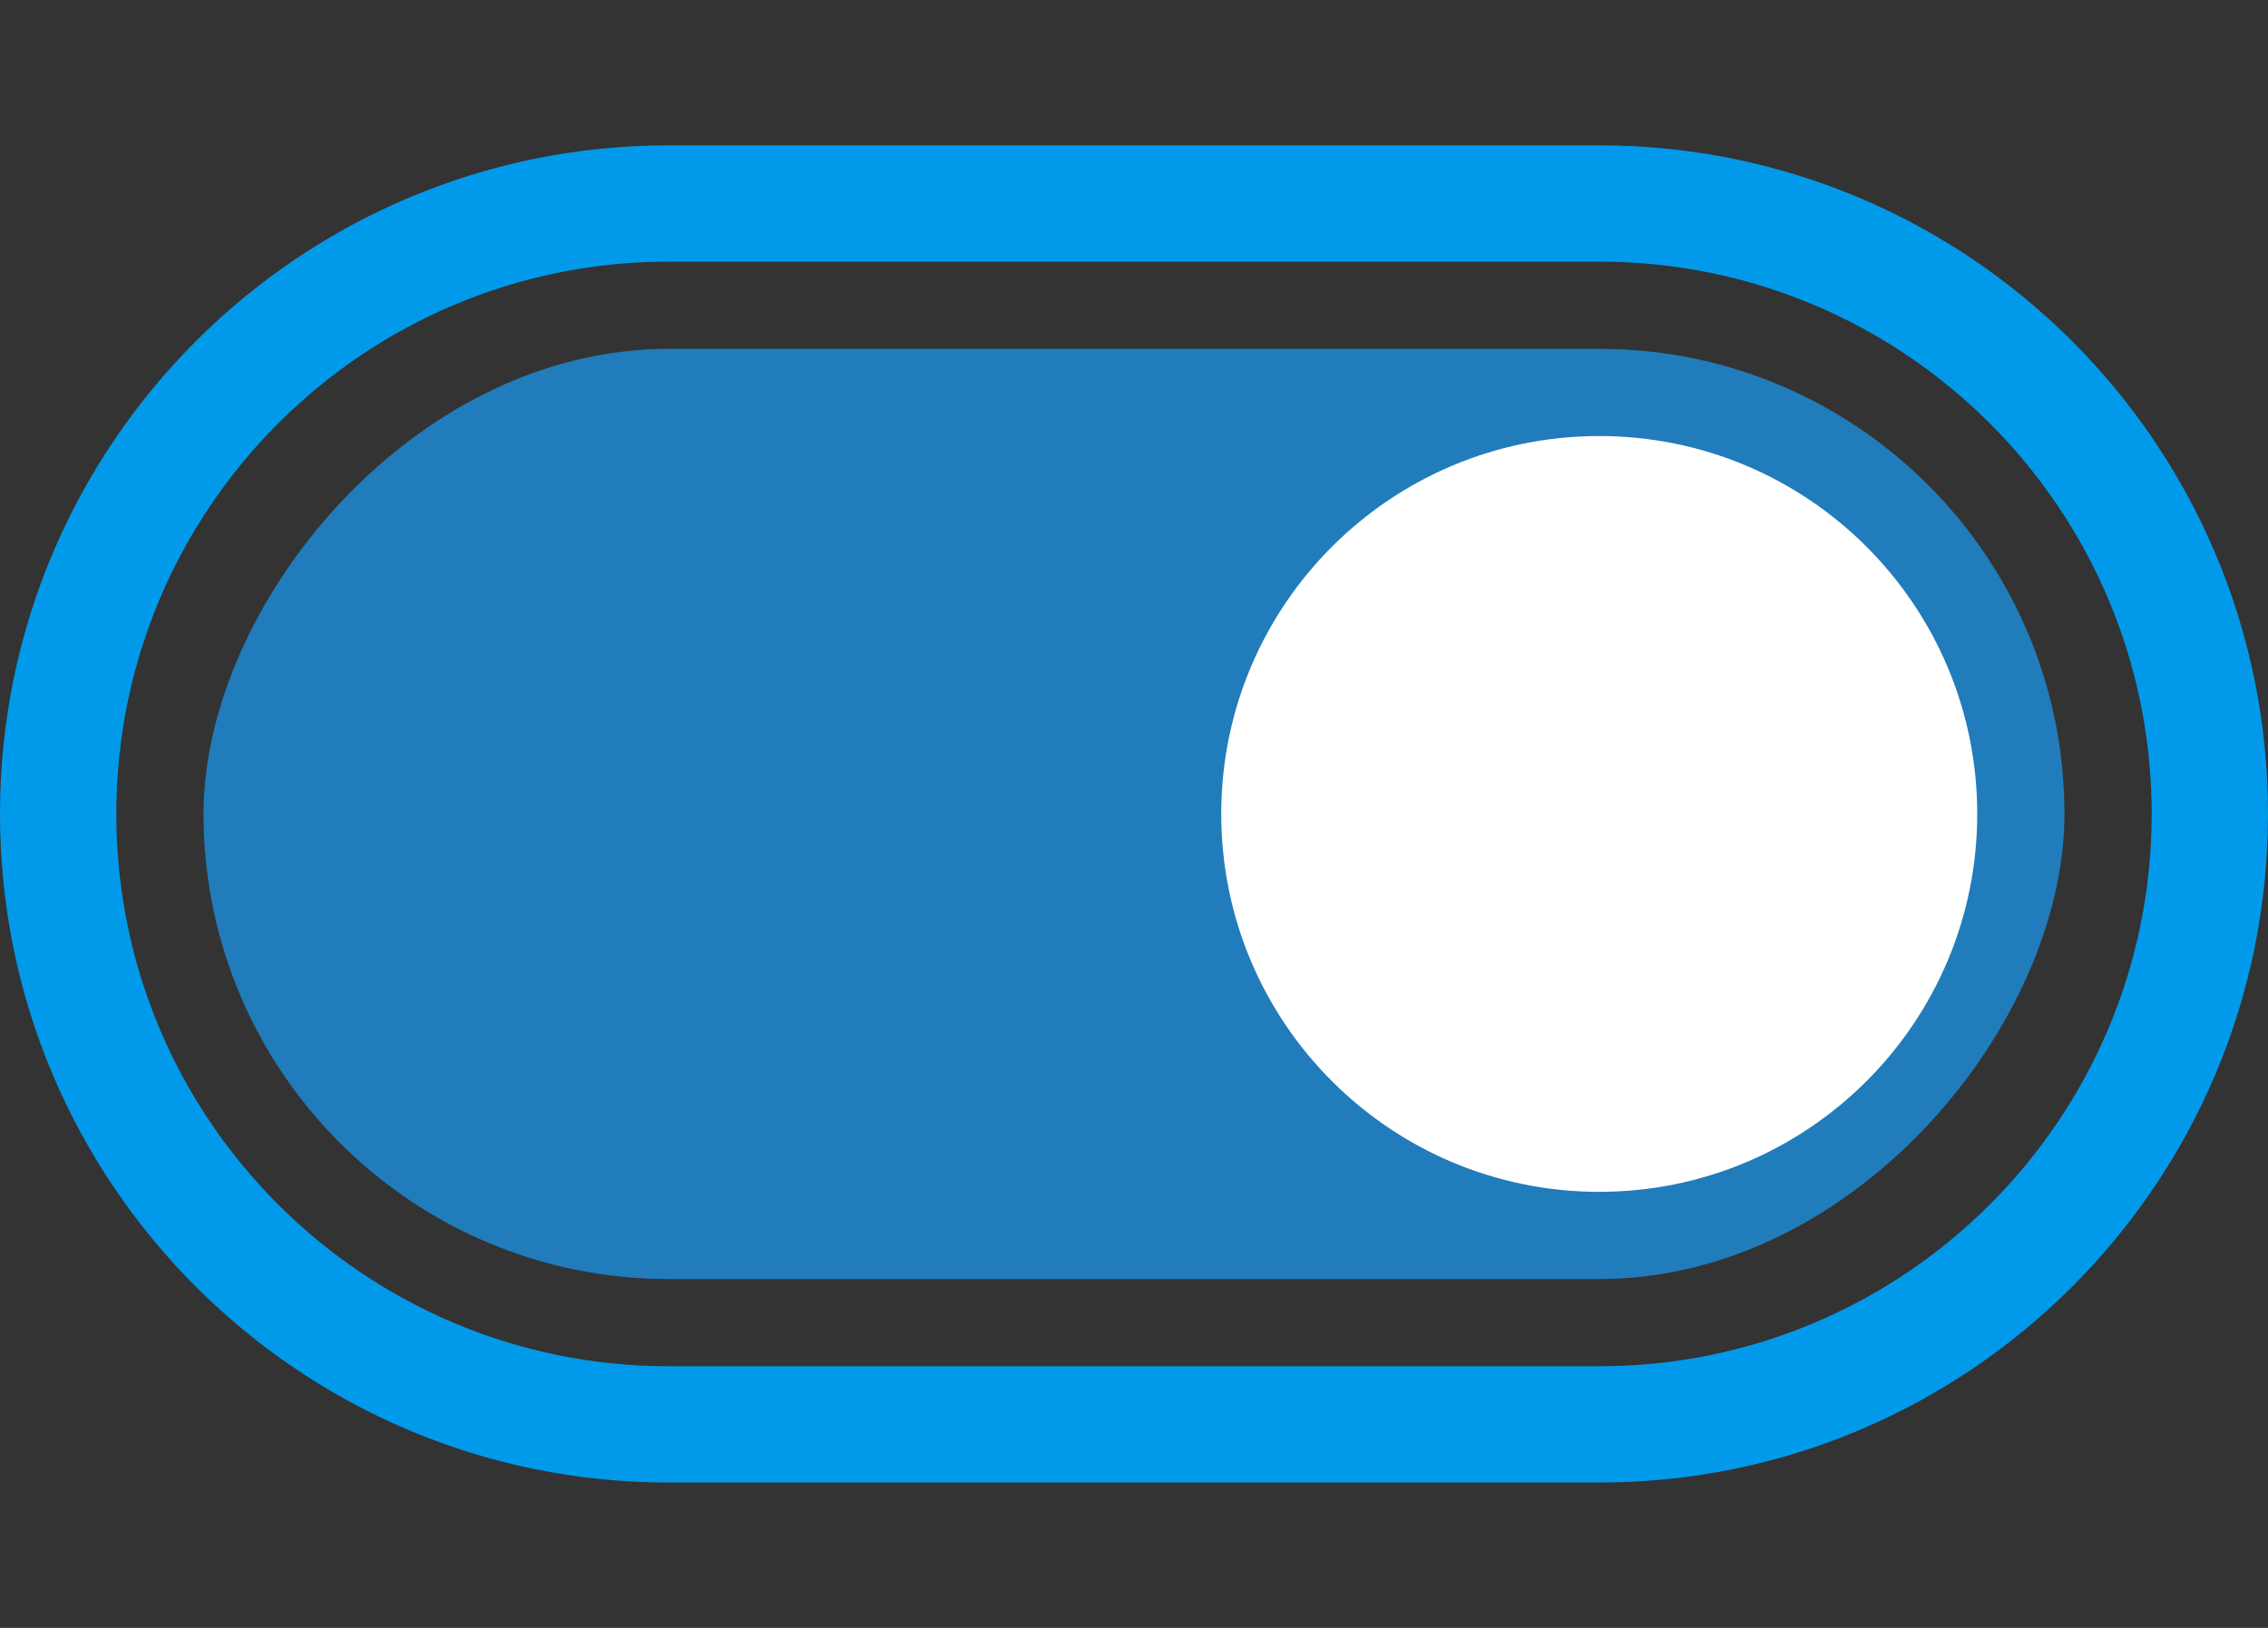
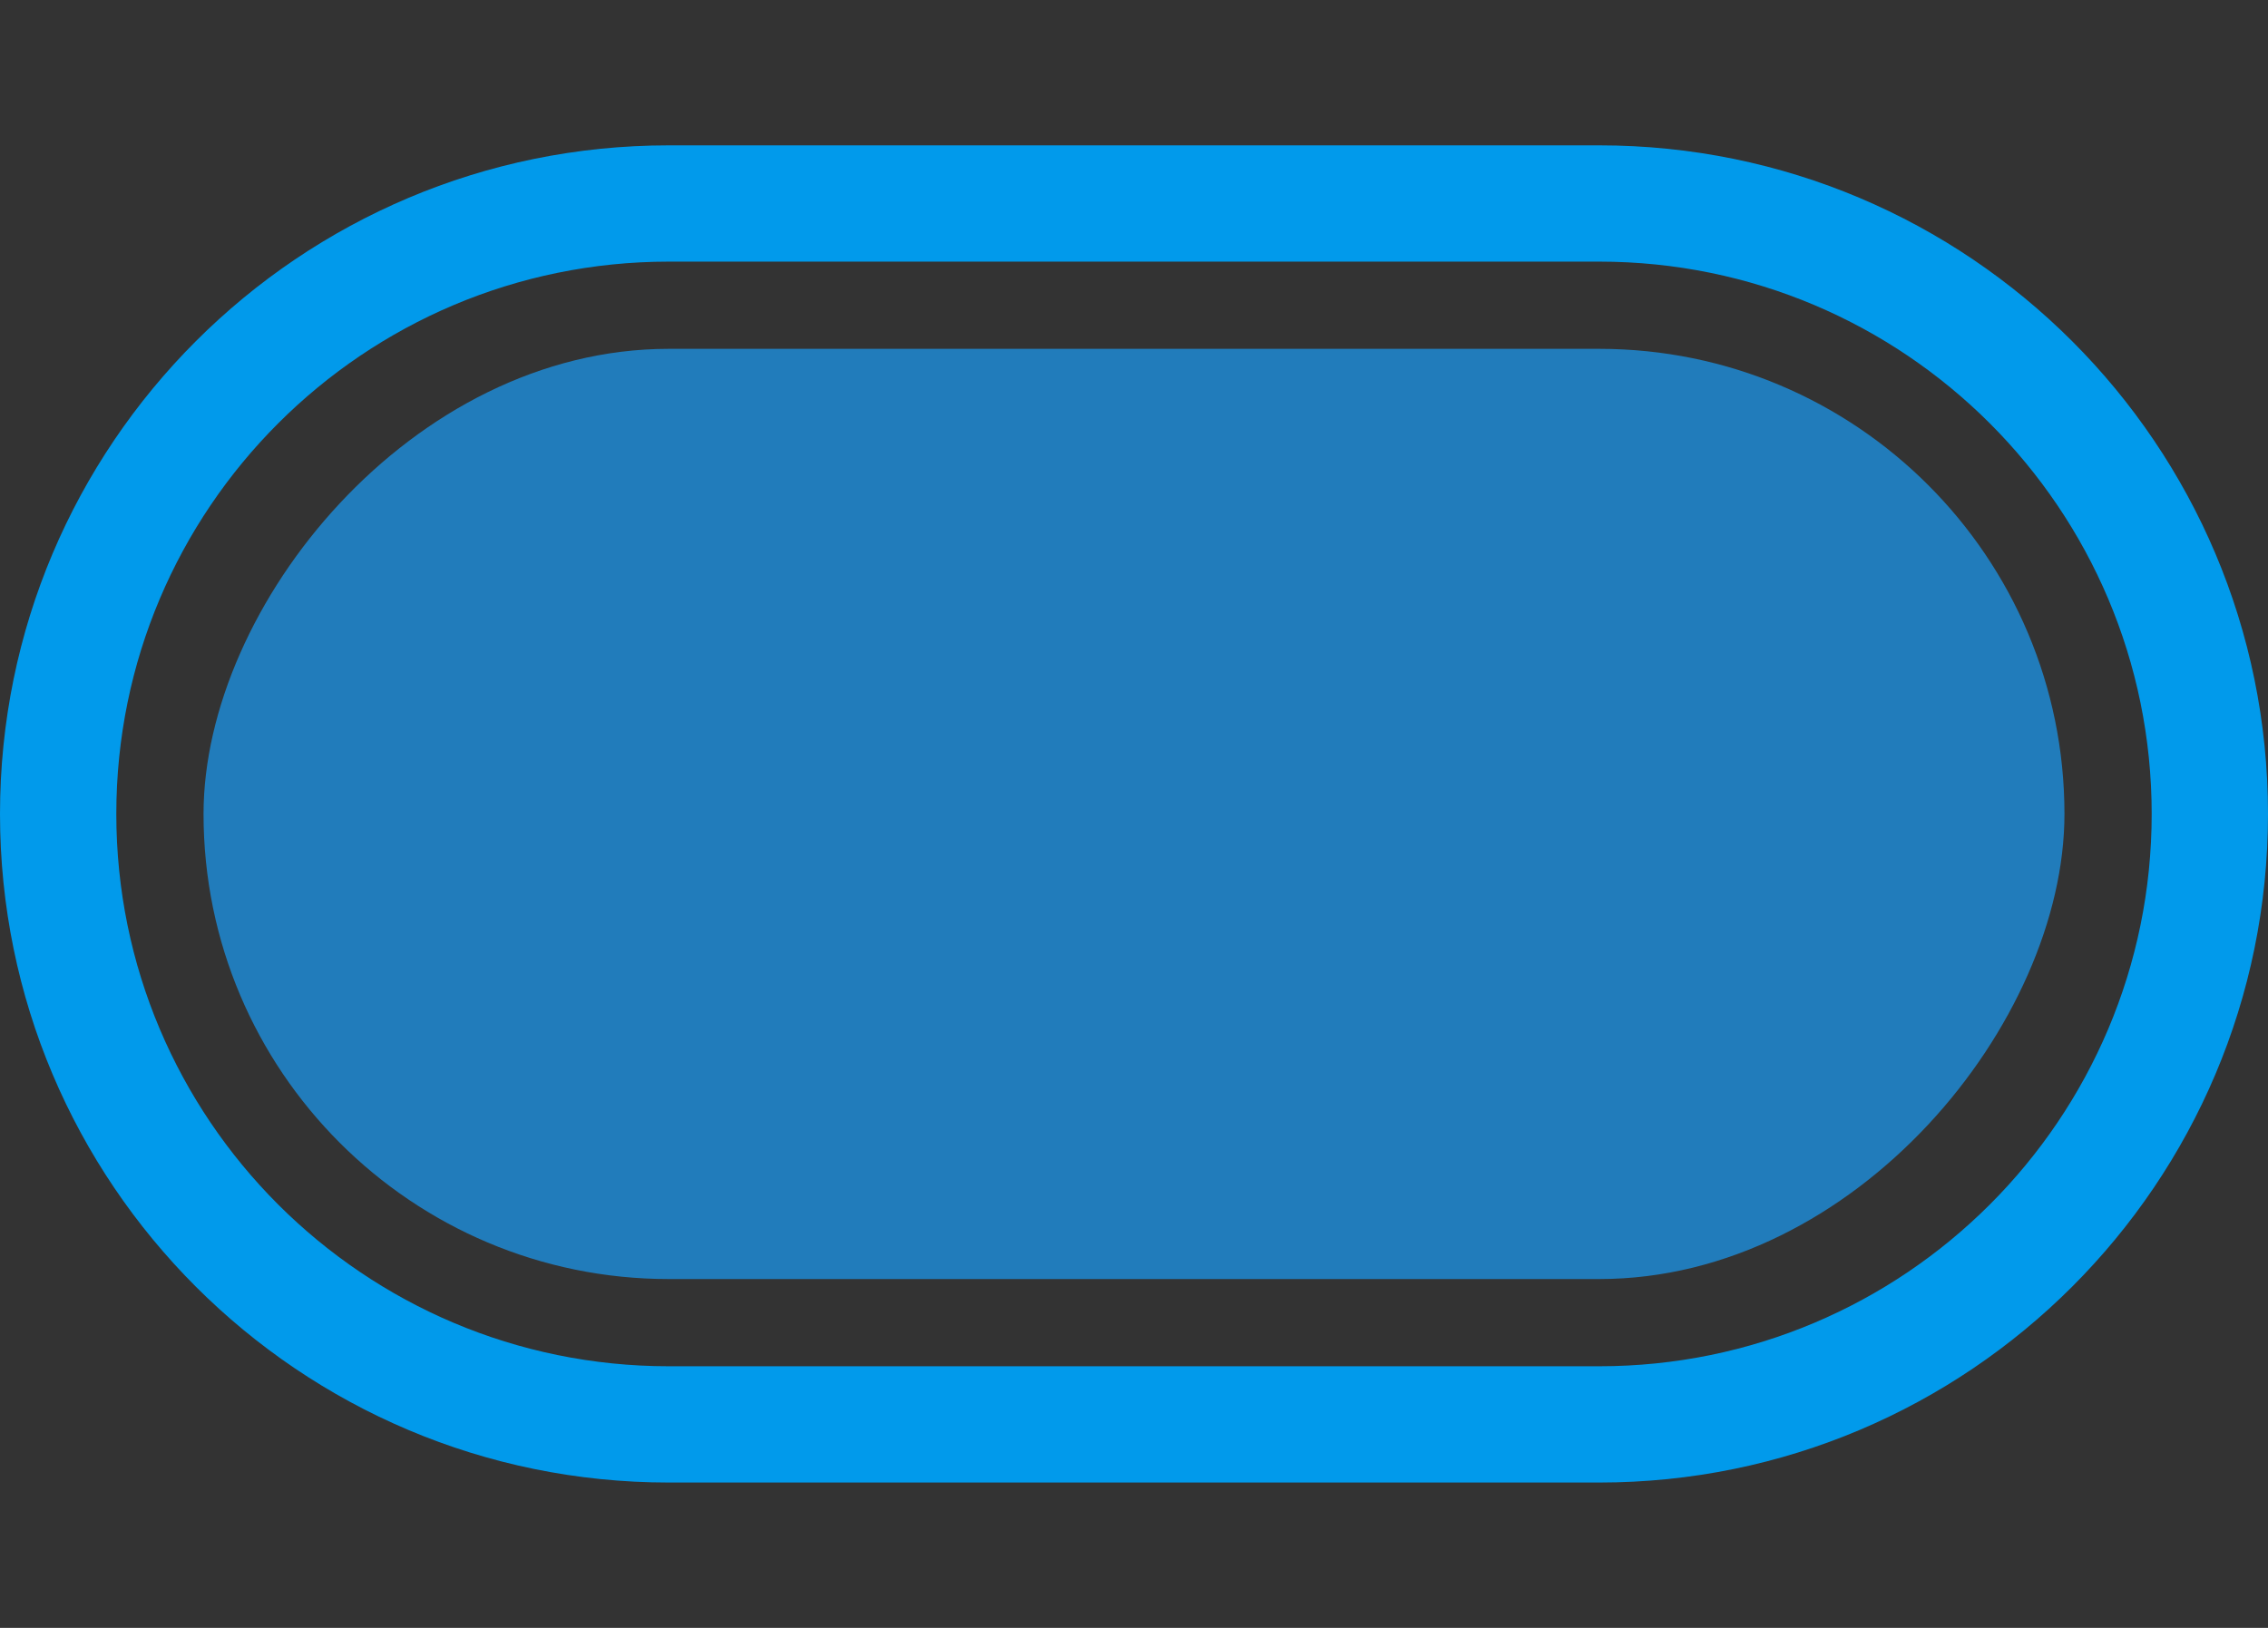
<svg xmlns="http://www.w3.org/2000/svg" width="78" height="56" fill="none">
  <rect width="100%" height="100%" fill="#333333" stroke="none" />
  <rect width="64" height="32" rx="16" transform="matrix(1 0 0 -1 7 44)" fill="#217CBB" />
-   <path d="M68 28c0 7.18-5.82 13-13 13s-13-5.82-13-13 5.82-13 13-13 13 5.82 13 13z" fill="#fff" />
  <path fill-rule="evenodd" clip-rule="evenodd" d="M23 5h32c12.703 0 23 10.297 23 23S67.703 51 55 51H23C10.297 51 0 40.703 0 28S10.297 5 23 5zm0 4C12.507 9 4 17.507 4 28s8.507 19 19 19h32c10.493 0 19-8.507 19-19S65.493 9 55 9H23z" fill="#019AEB" />
</svg>